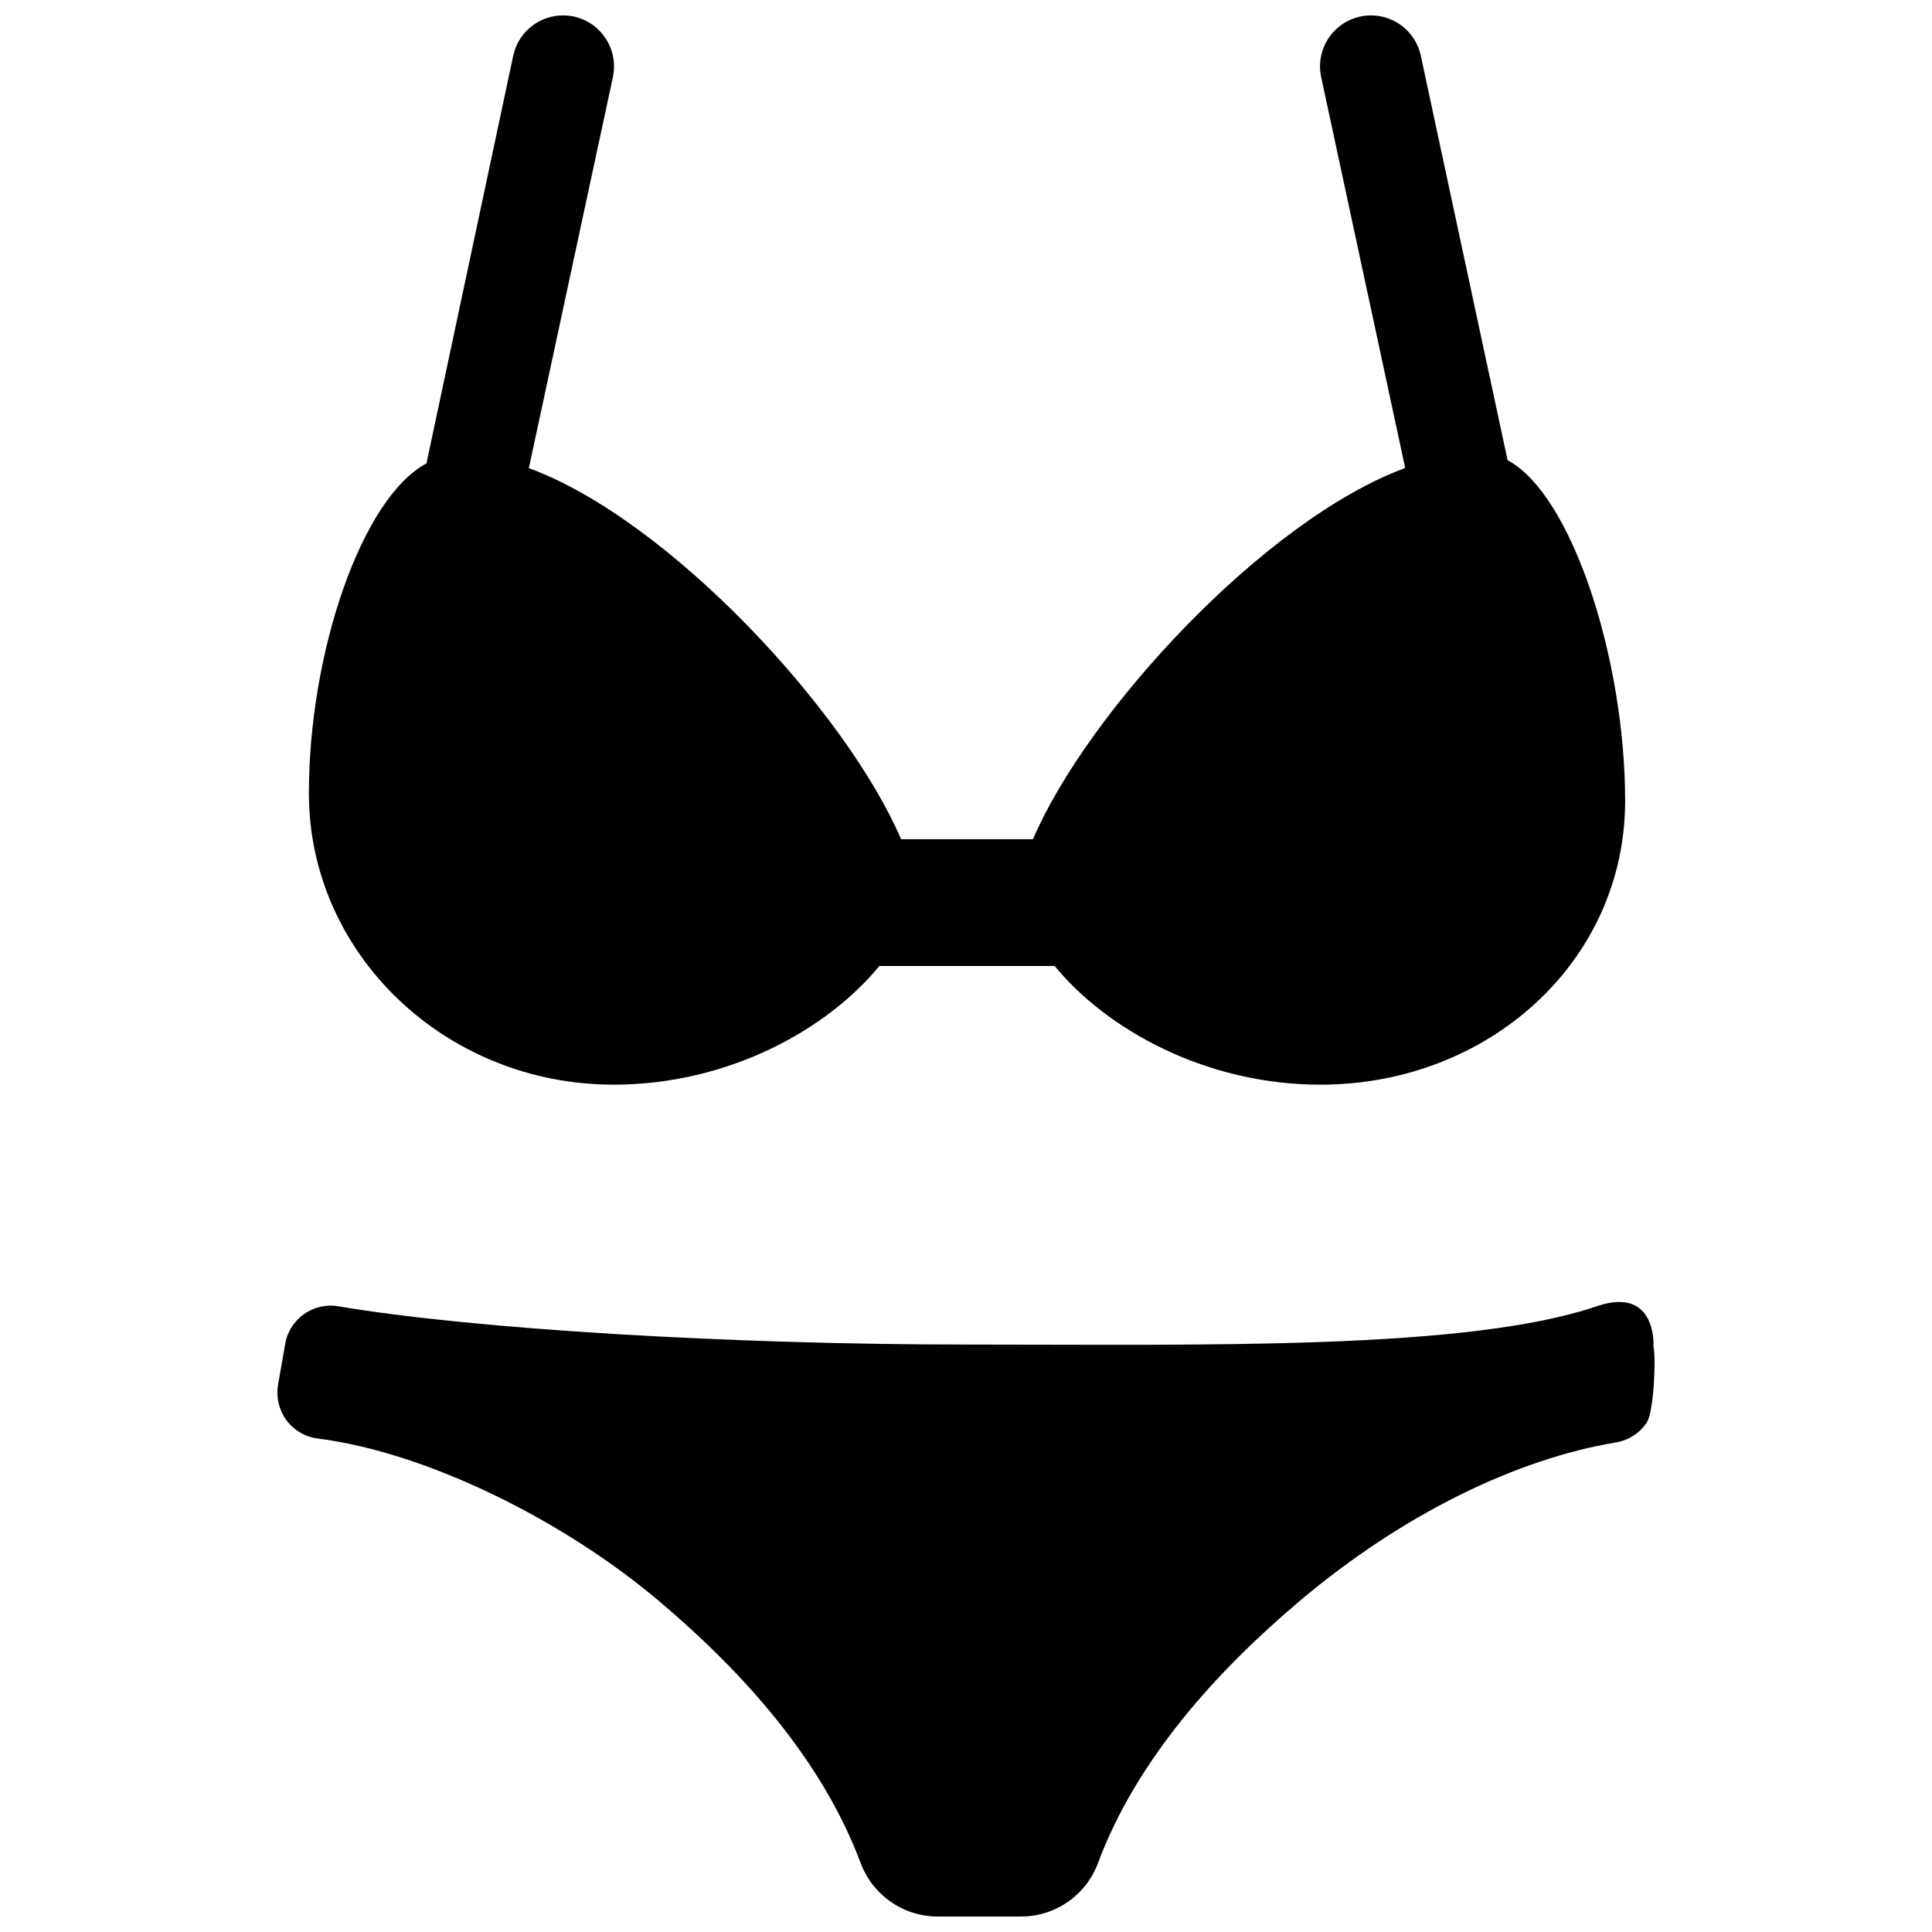
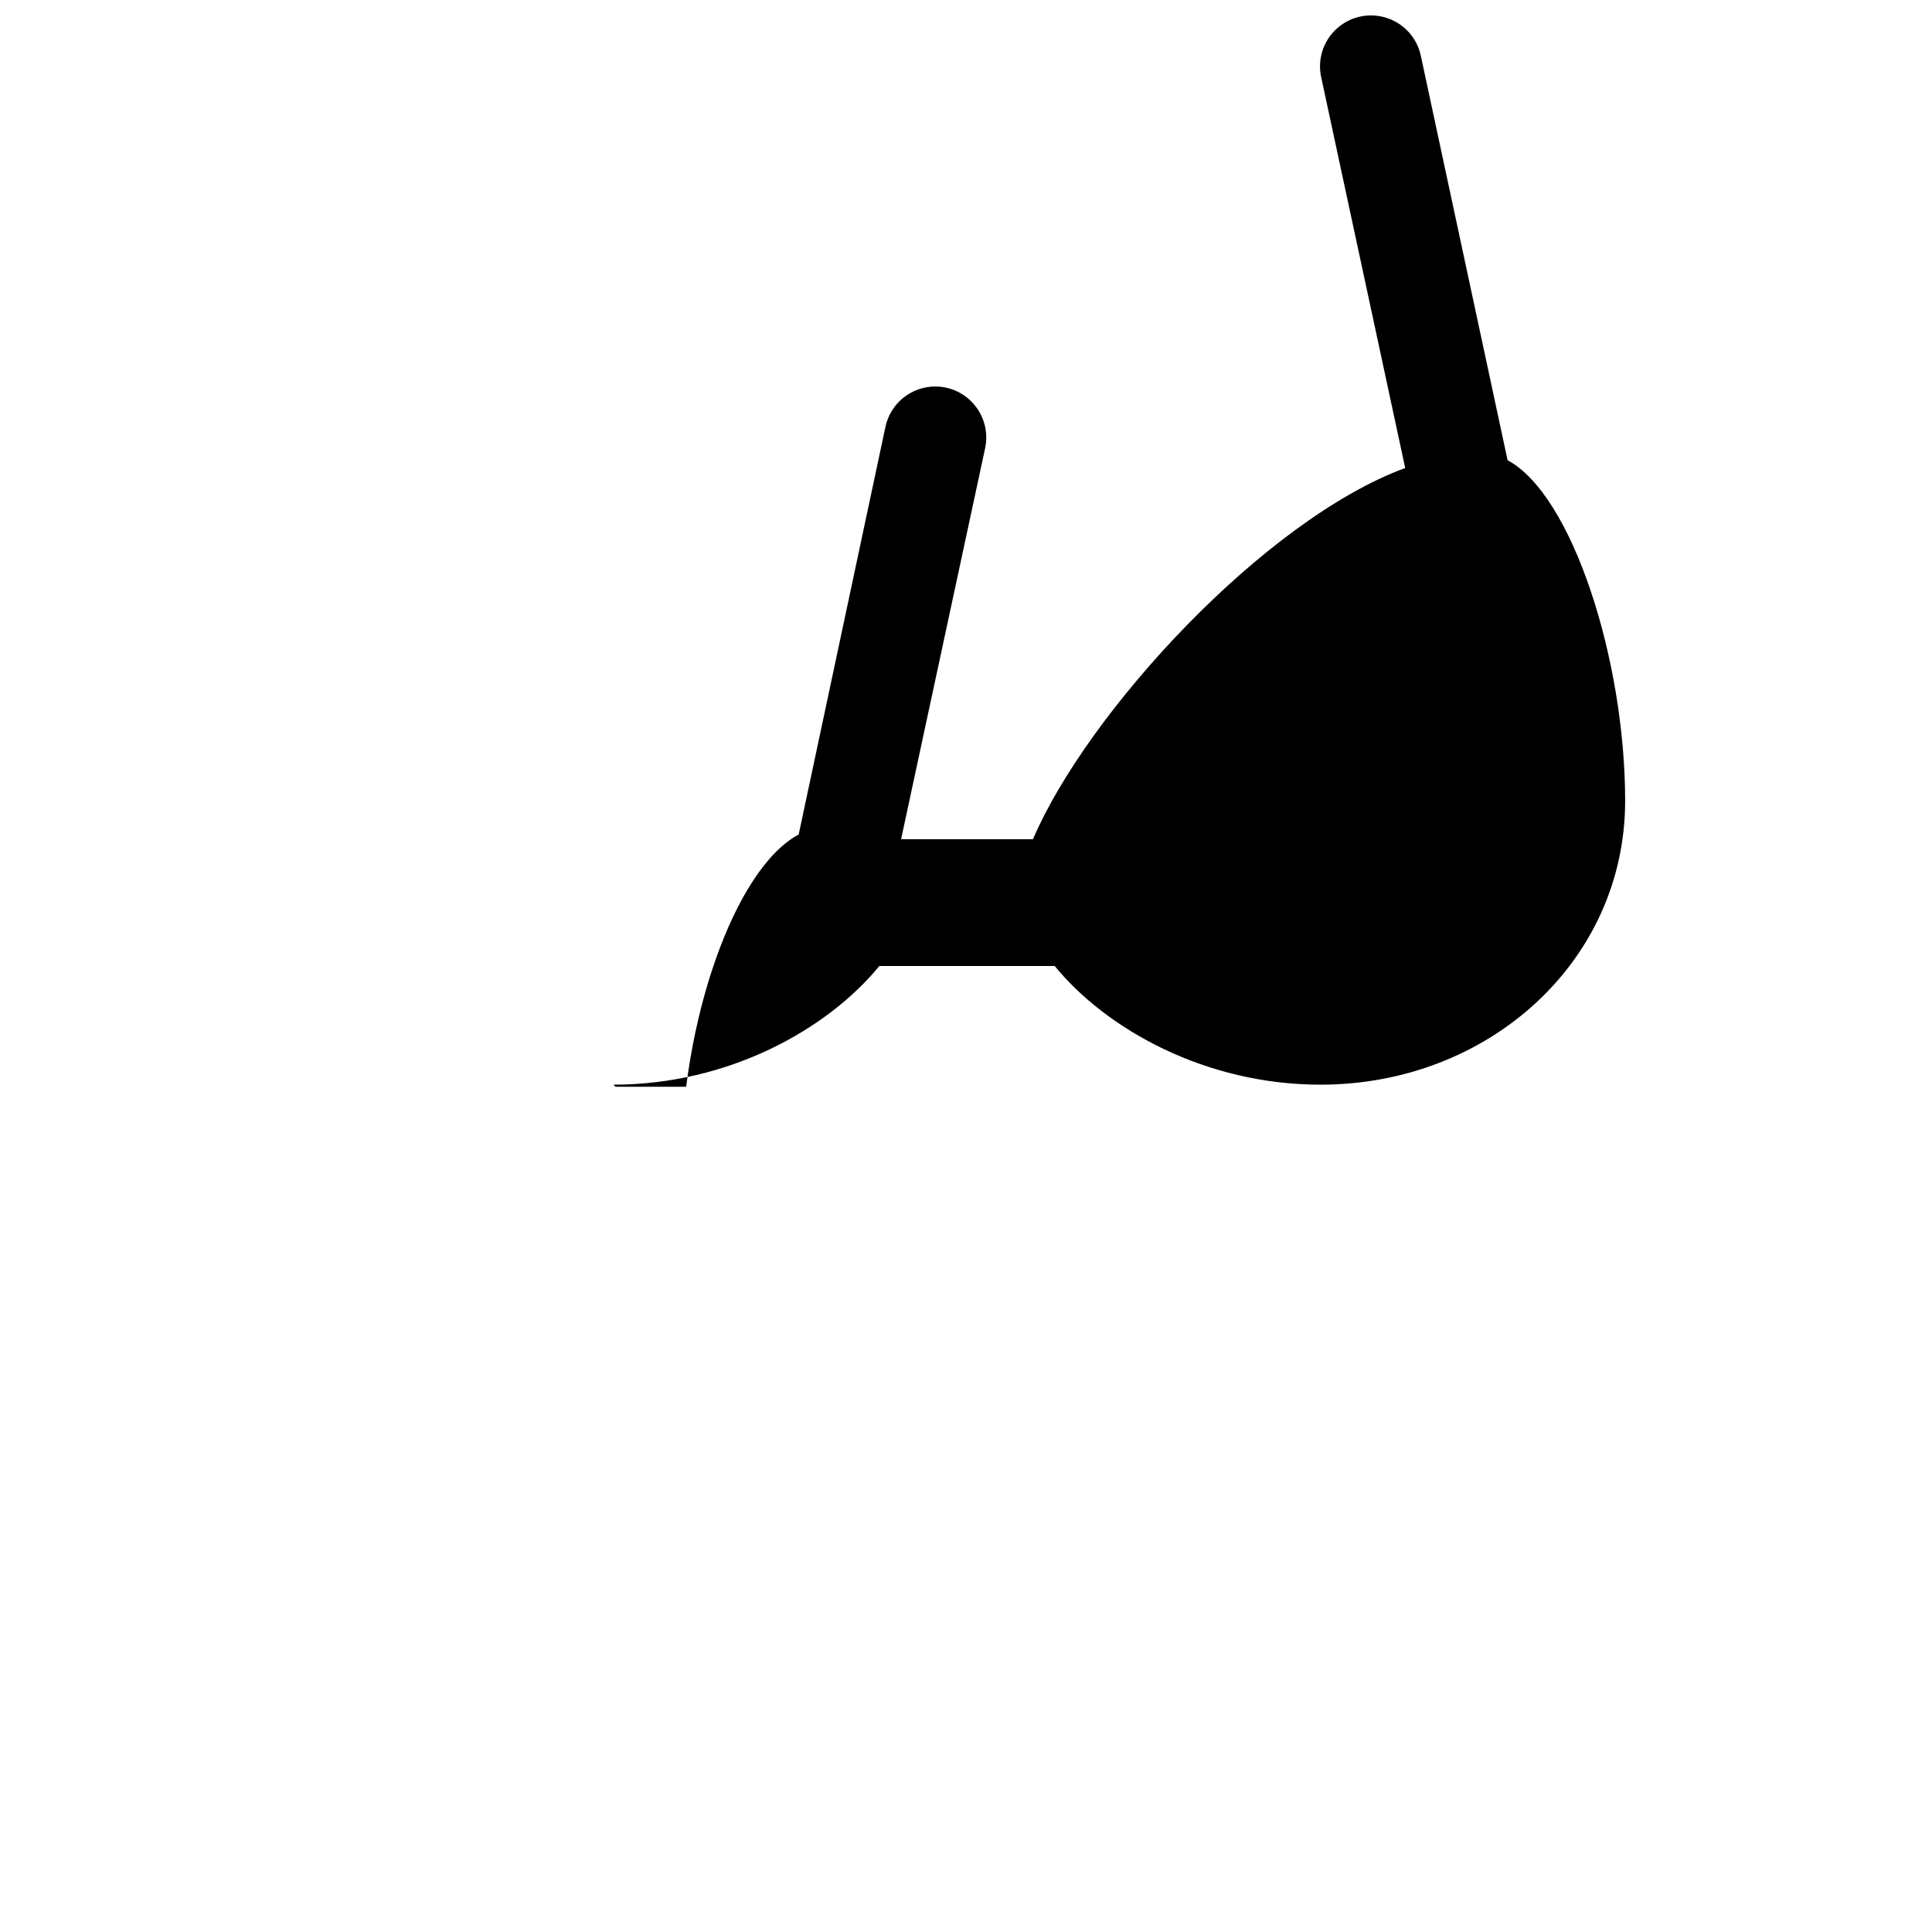
<svg xmlns="http://www.w3.org/2000/svg" width="800px" height="800px" version="1.1" viewBox="144 144 512 512">
  <defs>
    <clipPath id="b">
-       <path d="m217 489h366v162.9h-366z" />
-     </clipPath>
+       </clipPath>
    <clipPath id="a">
      <path d="m225 148.09h350v283.91h-350z" />
    </clipPath>
  </defs>
  <g>
    <g clip-path="url(#b)">
-       <path d="m567.19 490.16c-34.309 11.688-103.73 10.16-166.91 10.16-62.574 0-130.55-4.047-166.64-10.145-6.617-1.109-12.898 3.324-14.055 9.941l-1.898 10.883c-0.555 3.293 0.234 6.668 2.215 9.371 1.98 2.672 4.988 4.434 8.297 4.852 28.766 3.644 65.094 21.547 90.785 43.359 21.746 18.422 42.891 41.75 53.102 69.156 3.191 8.52 11.305 14.16 20.387 14.16h22.117c9.086 0 17.215-5.644 20.371-14.141 10.227-27.426 31.355-50.734 53.102-69.172 27.523-23.309 57.836-37.953 84.219-42.336 3.309-0.555 6.246-2.453 8.113-5.238 1.863-2.789 2.519-16.996 1.781-20.254 0.035 0 0.957-16.023-14.98-10.598z" />
-     </g>
+       </g>
    <g clip-path="url(#a)">
-       <path d="m306.57 431.45c30.516 0 56.73-14.66 70.465-31.453h46.469c13.738 16.793 39.953 31.453 70.449 31.453 44.57 0 80.727-32.73 80.727-75.219 0-37.434-14.039-81.129-31.152-90.266l-23.008-107.25c-1.34-6.195-6.832-10.629-13.199-10.629-4.082 0-7.945 1.848-10.496 5.019-2.57 3.176-3.559 7.34-2.703 11.32l22.27 103.6c-37.367 13.754-84.27 64.789-98.645 98.375h-34.949c-14.391-33.586-61.262-84.605-98.645-98.344l22.27-103.62c0.855-3.981-0.133-8.145-2.703-11.32-2.555-3.188-6.418-5.035-10.5-5.035-6.379 0-11.887 4.469-13.215 10.699l-22.992 108.03c-17.145 9.152-31.152 50.027-31.152 87.461 0 42.488 36.141 77.168 80.711 77.168z" />
+       <path d="m306.57 431.45c30.516 0 56.73-14.66 70.465-31.453h46.469c13.738 16.793 39.953 31.453 70.449 31.453 44.57 0 80.727-32.73 80.727-75.219 0-37.434-14.039-81.129-31.152-90.266l-23.008-107.25c-1.34-6.195-6.832-10.629-13.199-10.629-4.082 0-7.945 1.848-10.496 5.019-2.57 3.176-3.559 7.34-2.703 11.32l22.27 103.6c-37.367 13.754-84.27 64.789-98.645 98.375h-34.949l22.27-103.62c0.855-3.981-0.133-8.145-2.703-11.32-2.555-3.188-6.418-5.035-10.5-5.035-6.379 0-11.887 4.469-13.215 10.699l-22.992 108.03c-17.145 9.152-31.152 50.027-31.152 87.461 0 42.488 36.141 77.168 80.711 77.168z" />
    </g>
  </g>
</svg>